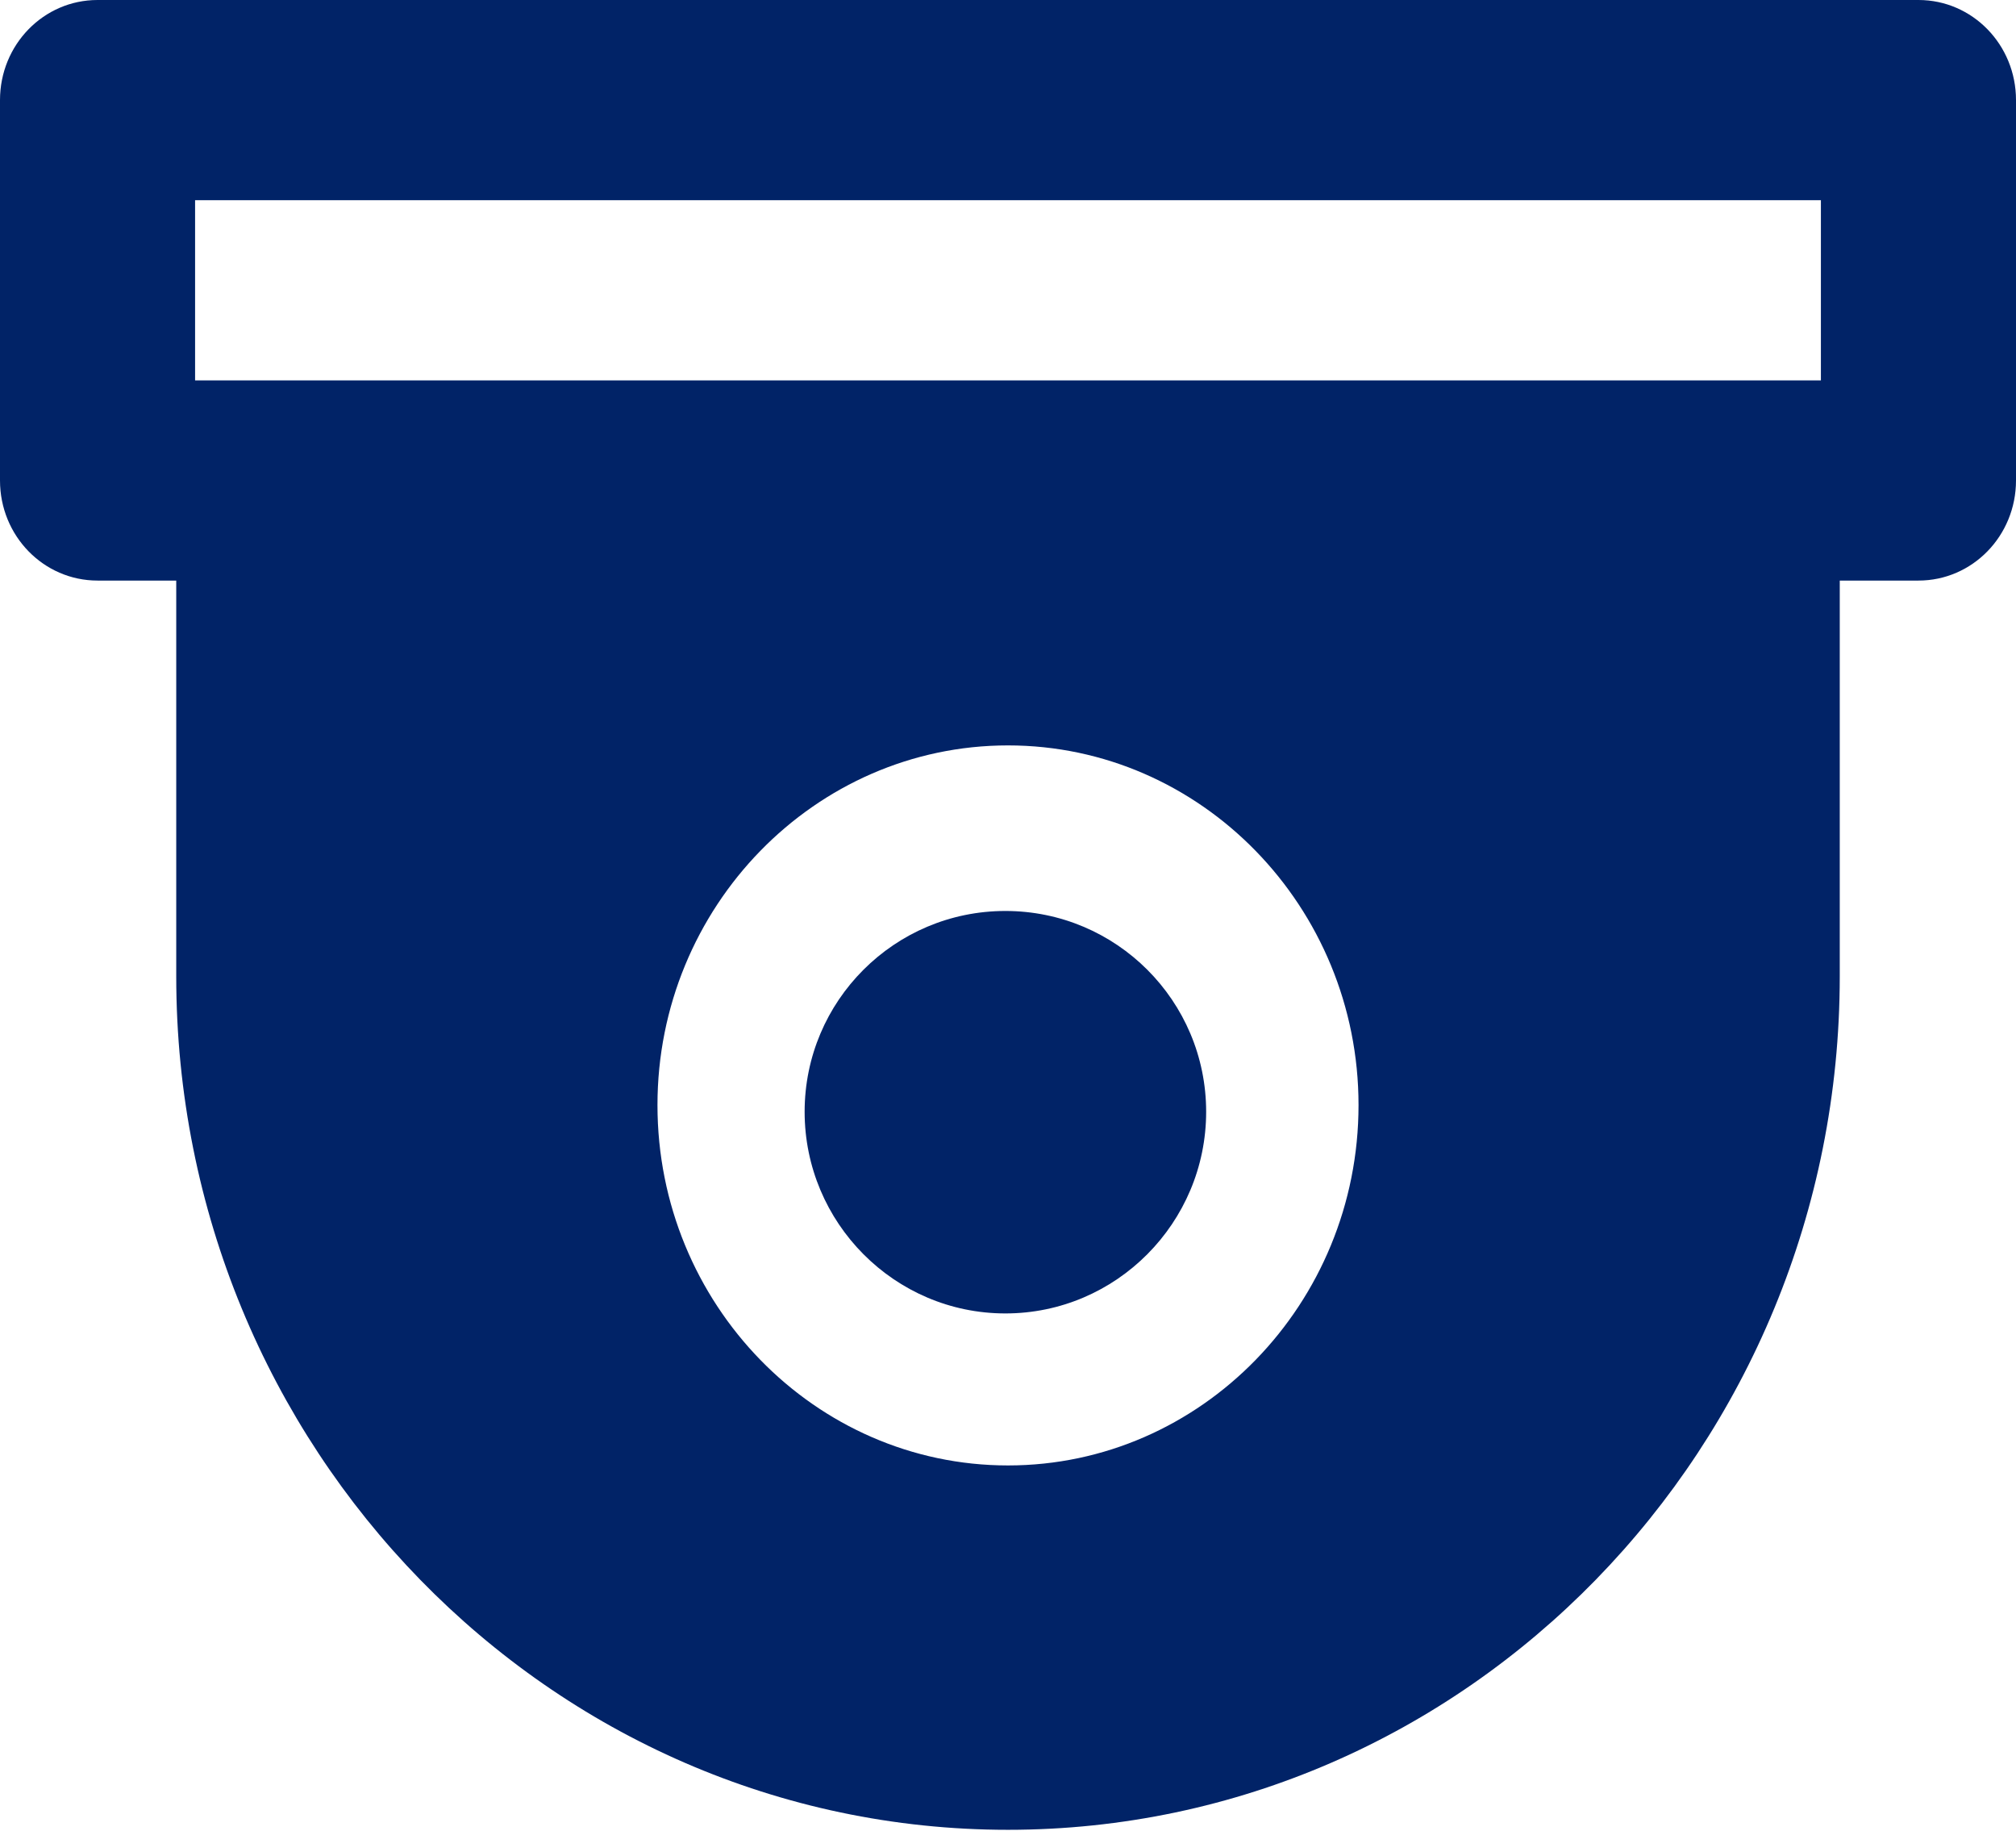
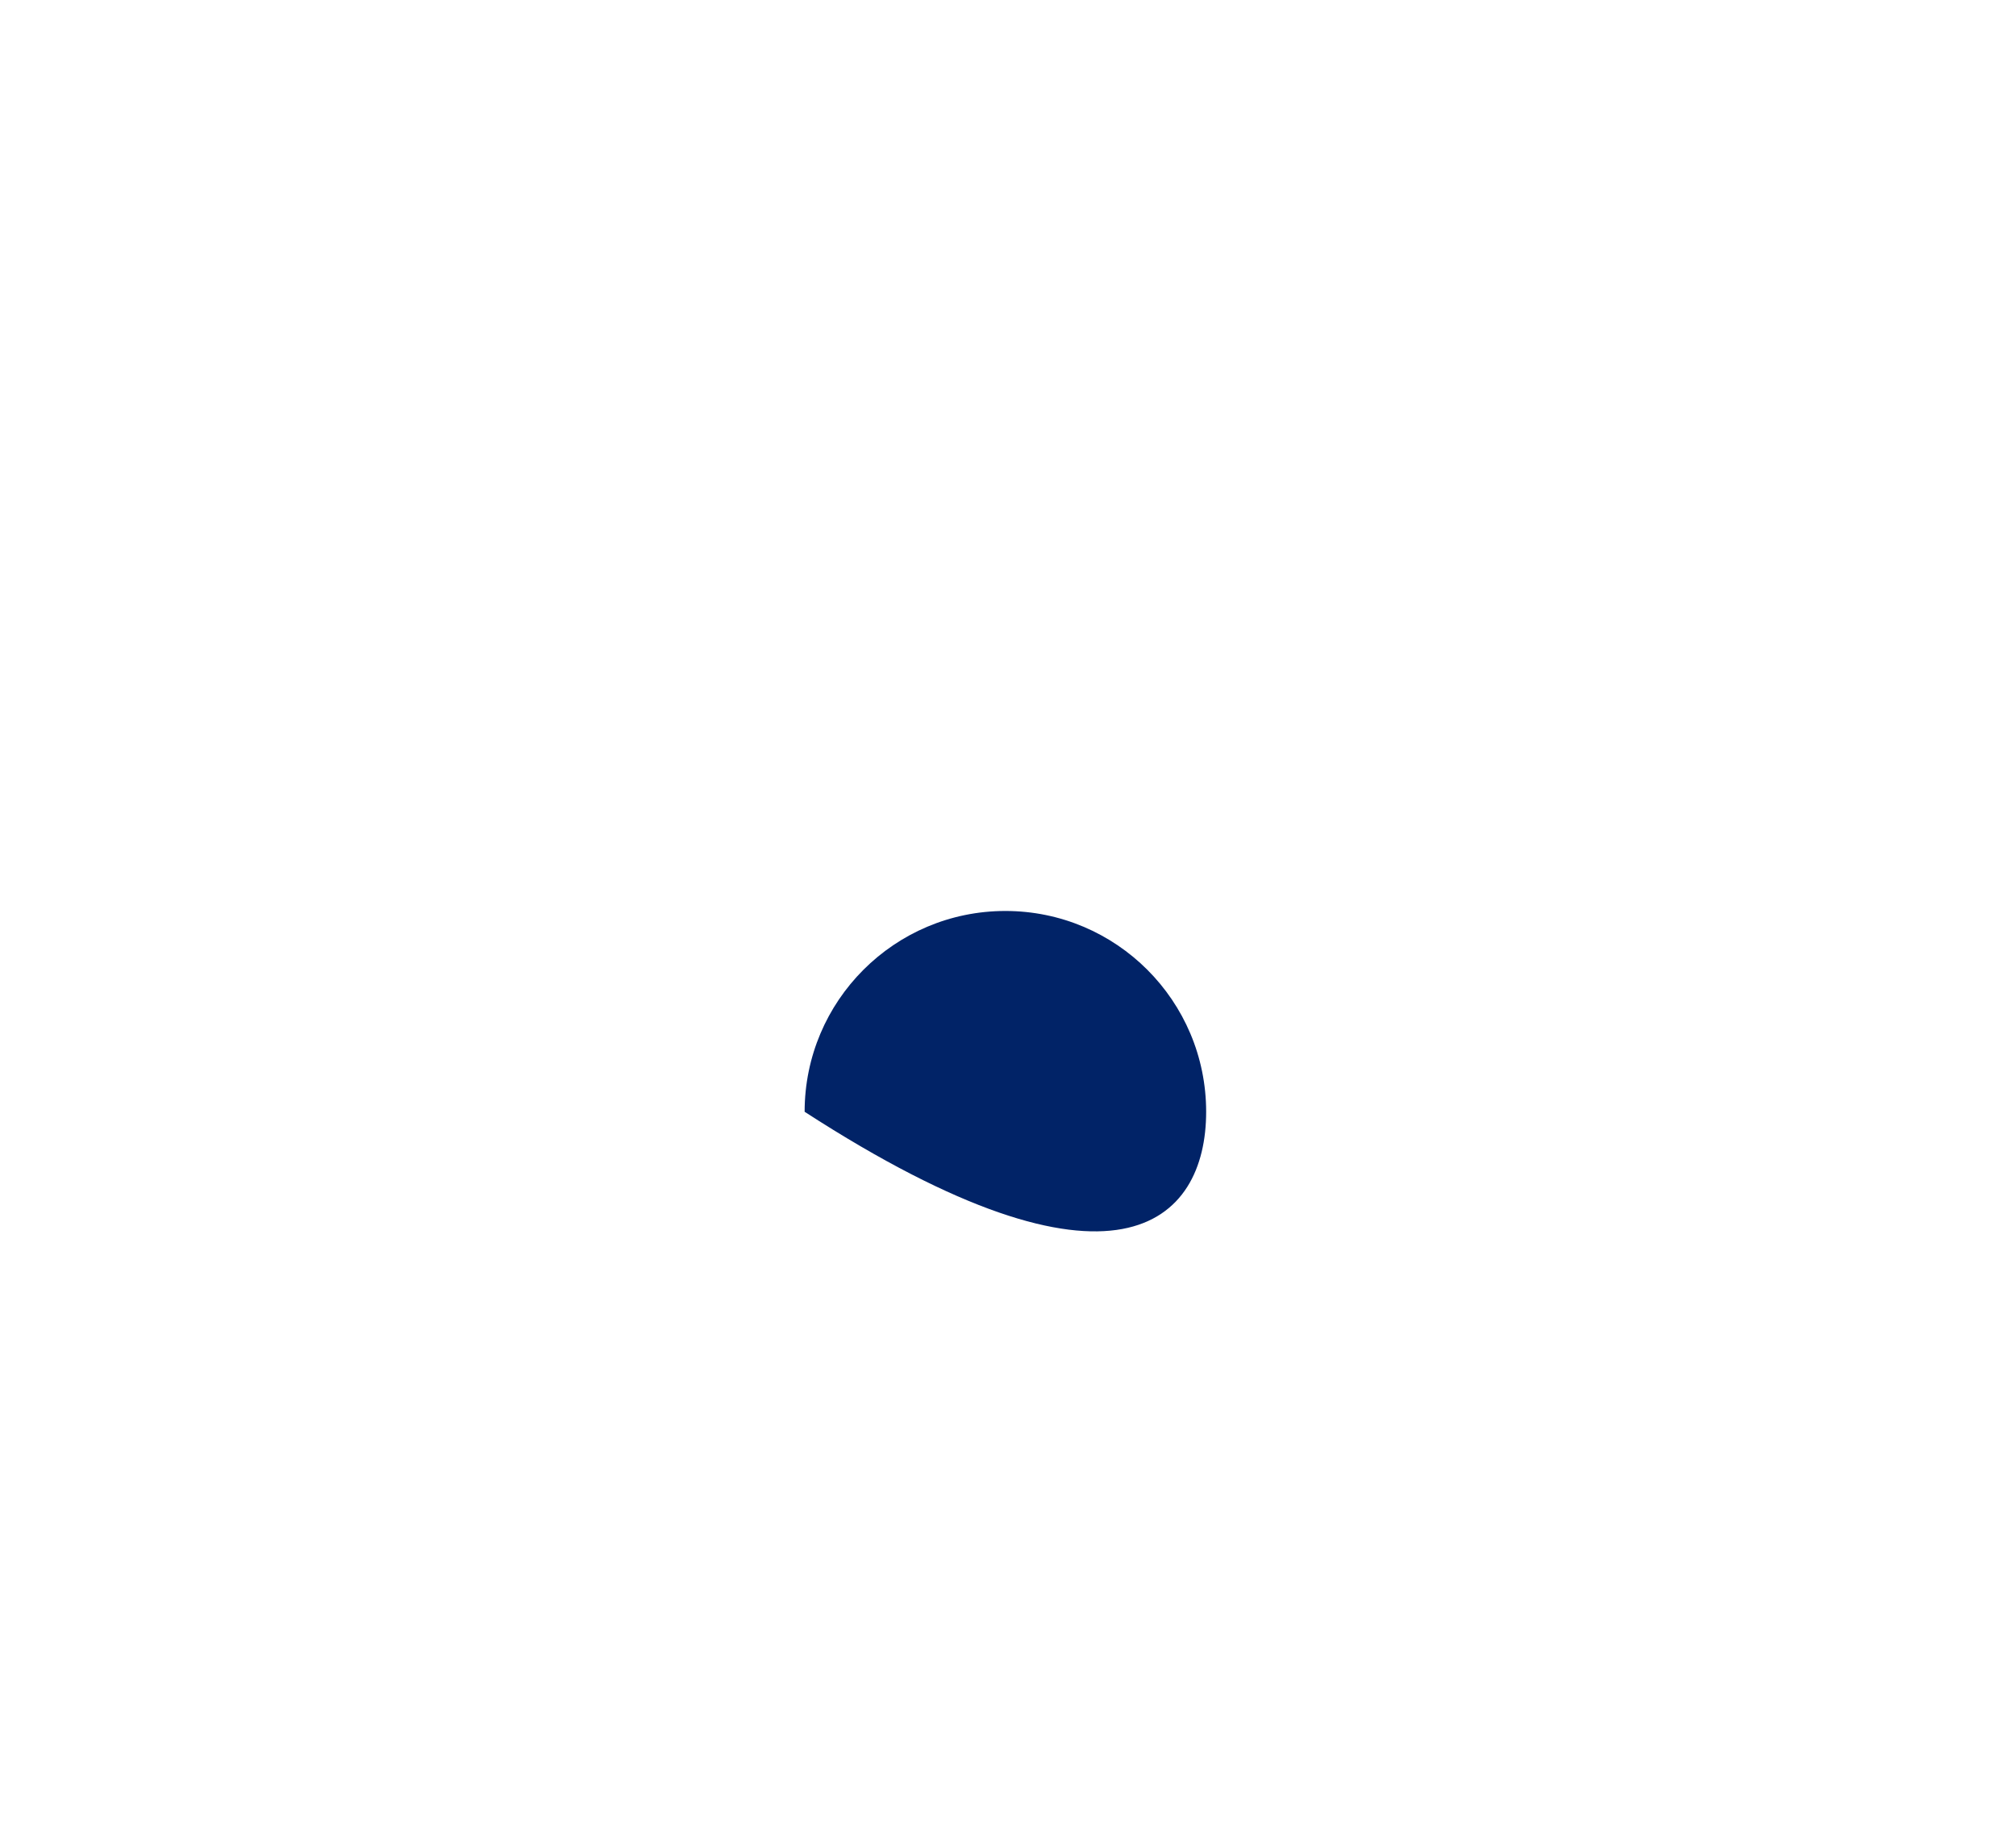
<svg xmlns="http://www.w3.org/2000/svg" width="228" height="207" viewBox="0 0 228 207" fill="none">
-   <path d="M216.968 0H11.032C4.928 0 0 5.055 0 11.318V54.325C0 60.588 4.928 65.643 11.032 65.643H19.932V110.386C19.932 163.655 62.148 206.889 114 206.889C165.852 206.889 208.068 163.655 208.068 110.386V65.643H216.968C223.072 65.643 228 60.588 228 54.325V11.318C228 5.055 223.072 0 216.968 0ZM114 165.692C92.156 165.692 74.357 147.433 74.357 124.948C74.357 102.539 92.156 84.28 114 84.28C135.844 84.28 153.643 102.539 153.643 124.948C153.643 147.433 135.844 165.692 114 165.692ZM205.935 43.008H22.064V22.636H205.935V43.008Z" fill="#012367" />
-   <path d="M113.705 103C101.165 103 91 113.165 91 125.705C91 138.245 101.165 148.505 113.705 148.505C126.245 148.505 136.41 138.245 136.41 125.705C136.41 113.165 126.245 103 113.705 103Z" fill="#012367" />
+   <path d="M113.705 103C101.165 103 91 113.165 91 125.705C126.245 148.505 136.41 138.245 136.41 125.705C136.41 113.165 126.245 103 113.705 103Z" fill="#012367" />
</svg>